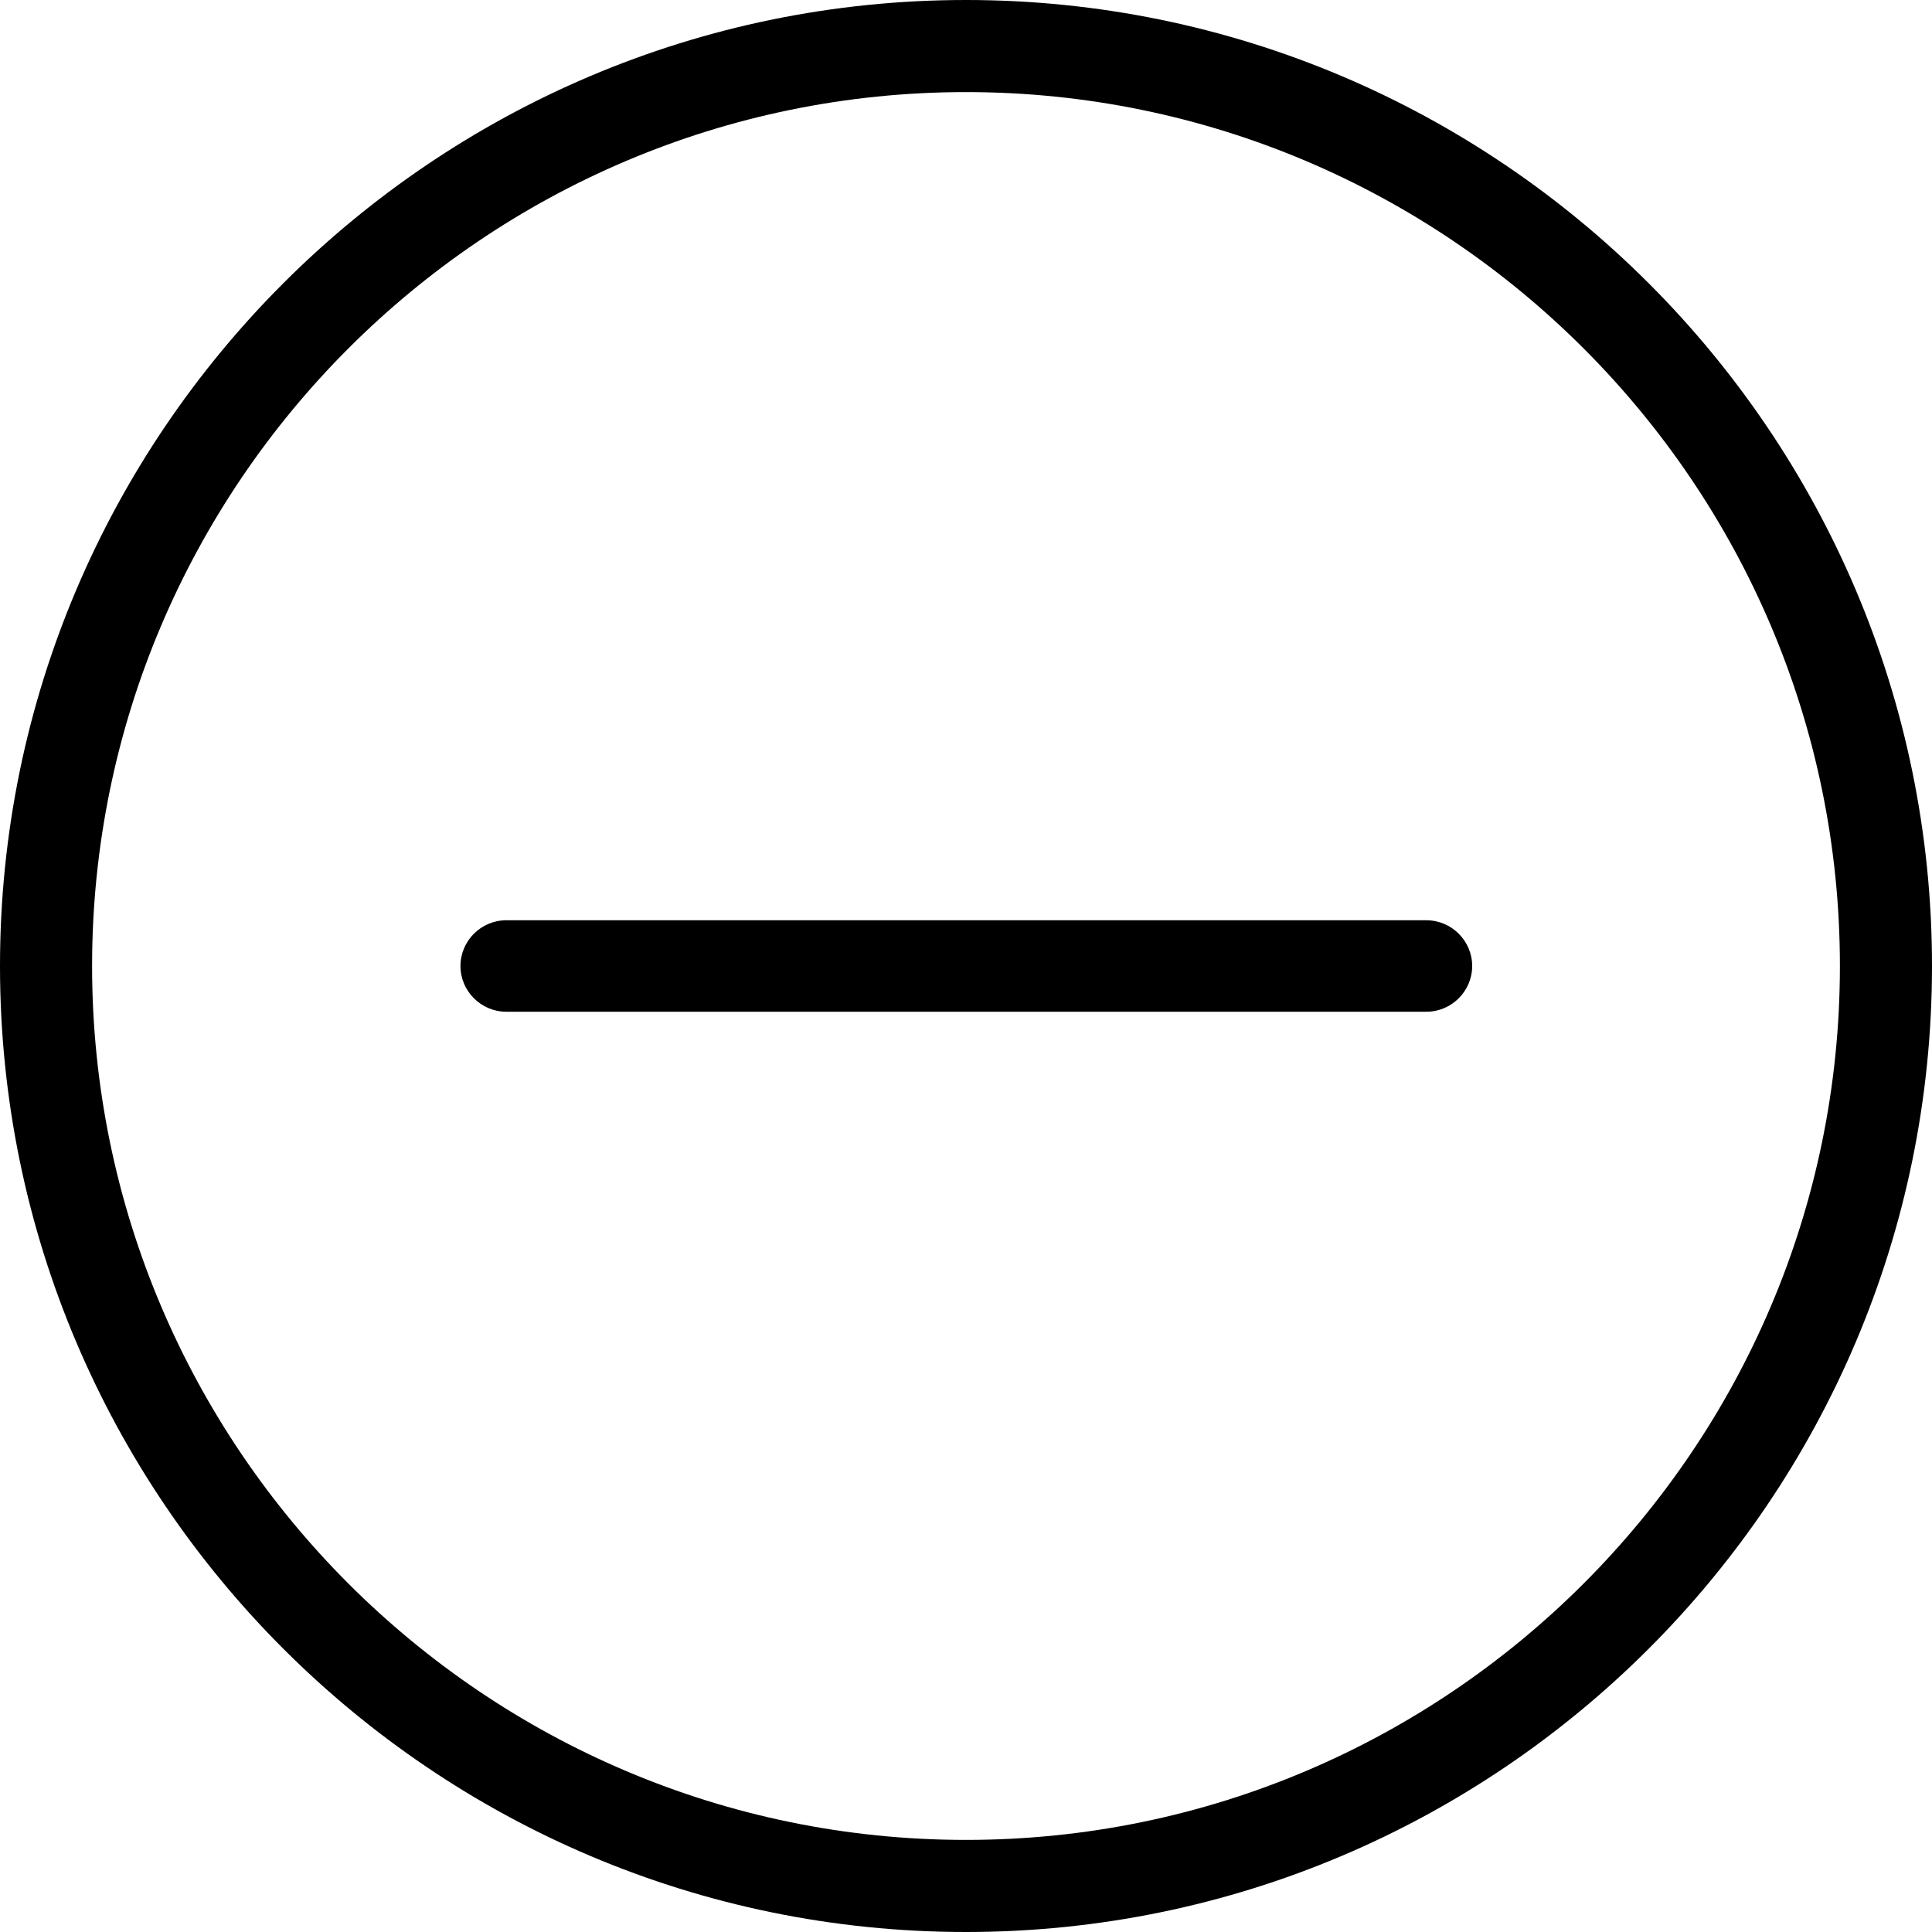
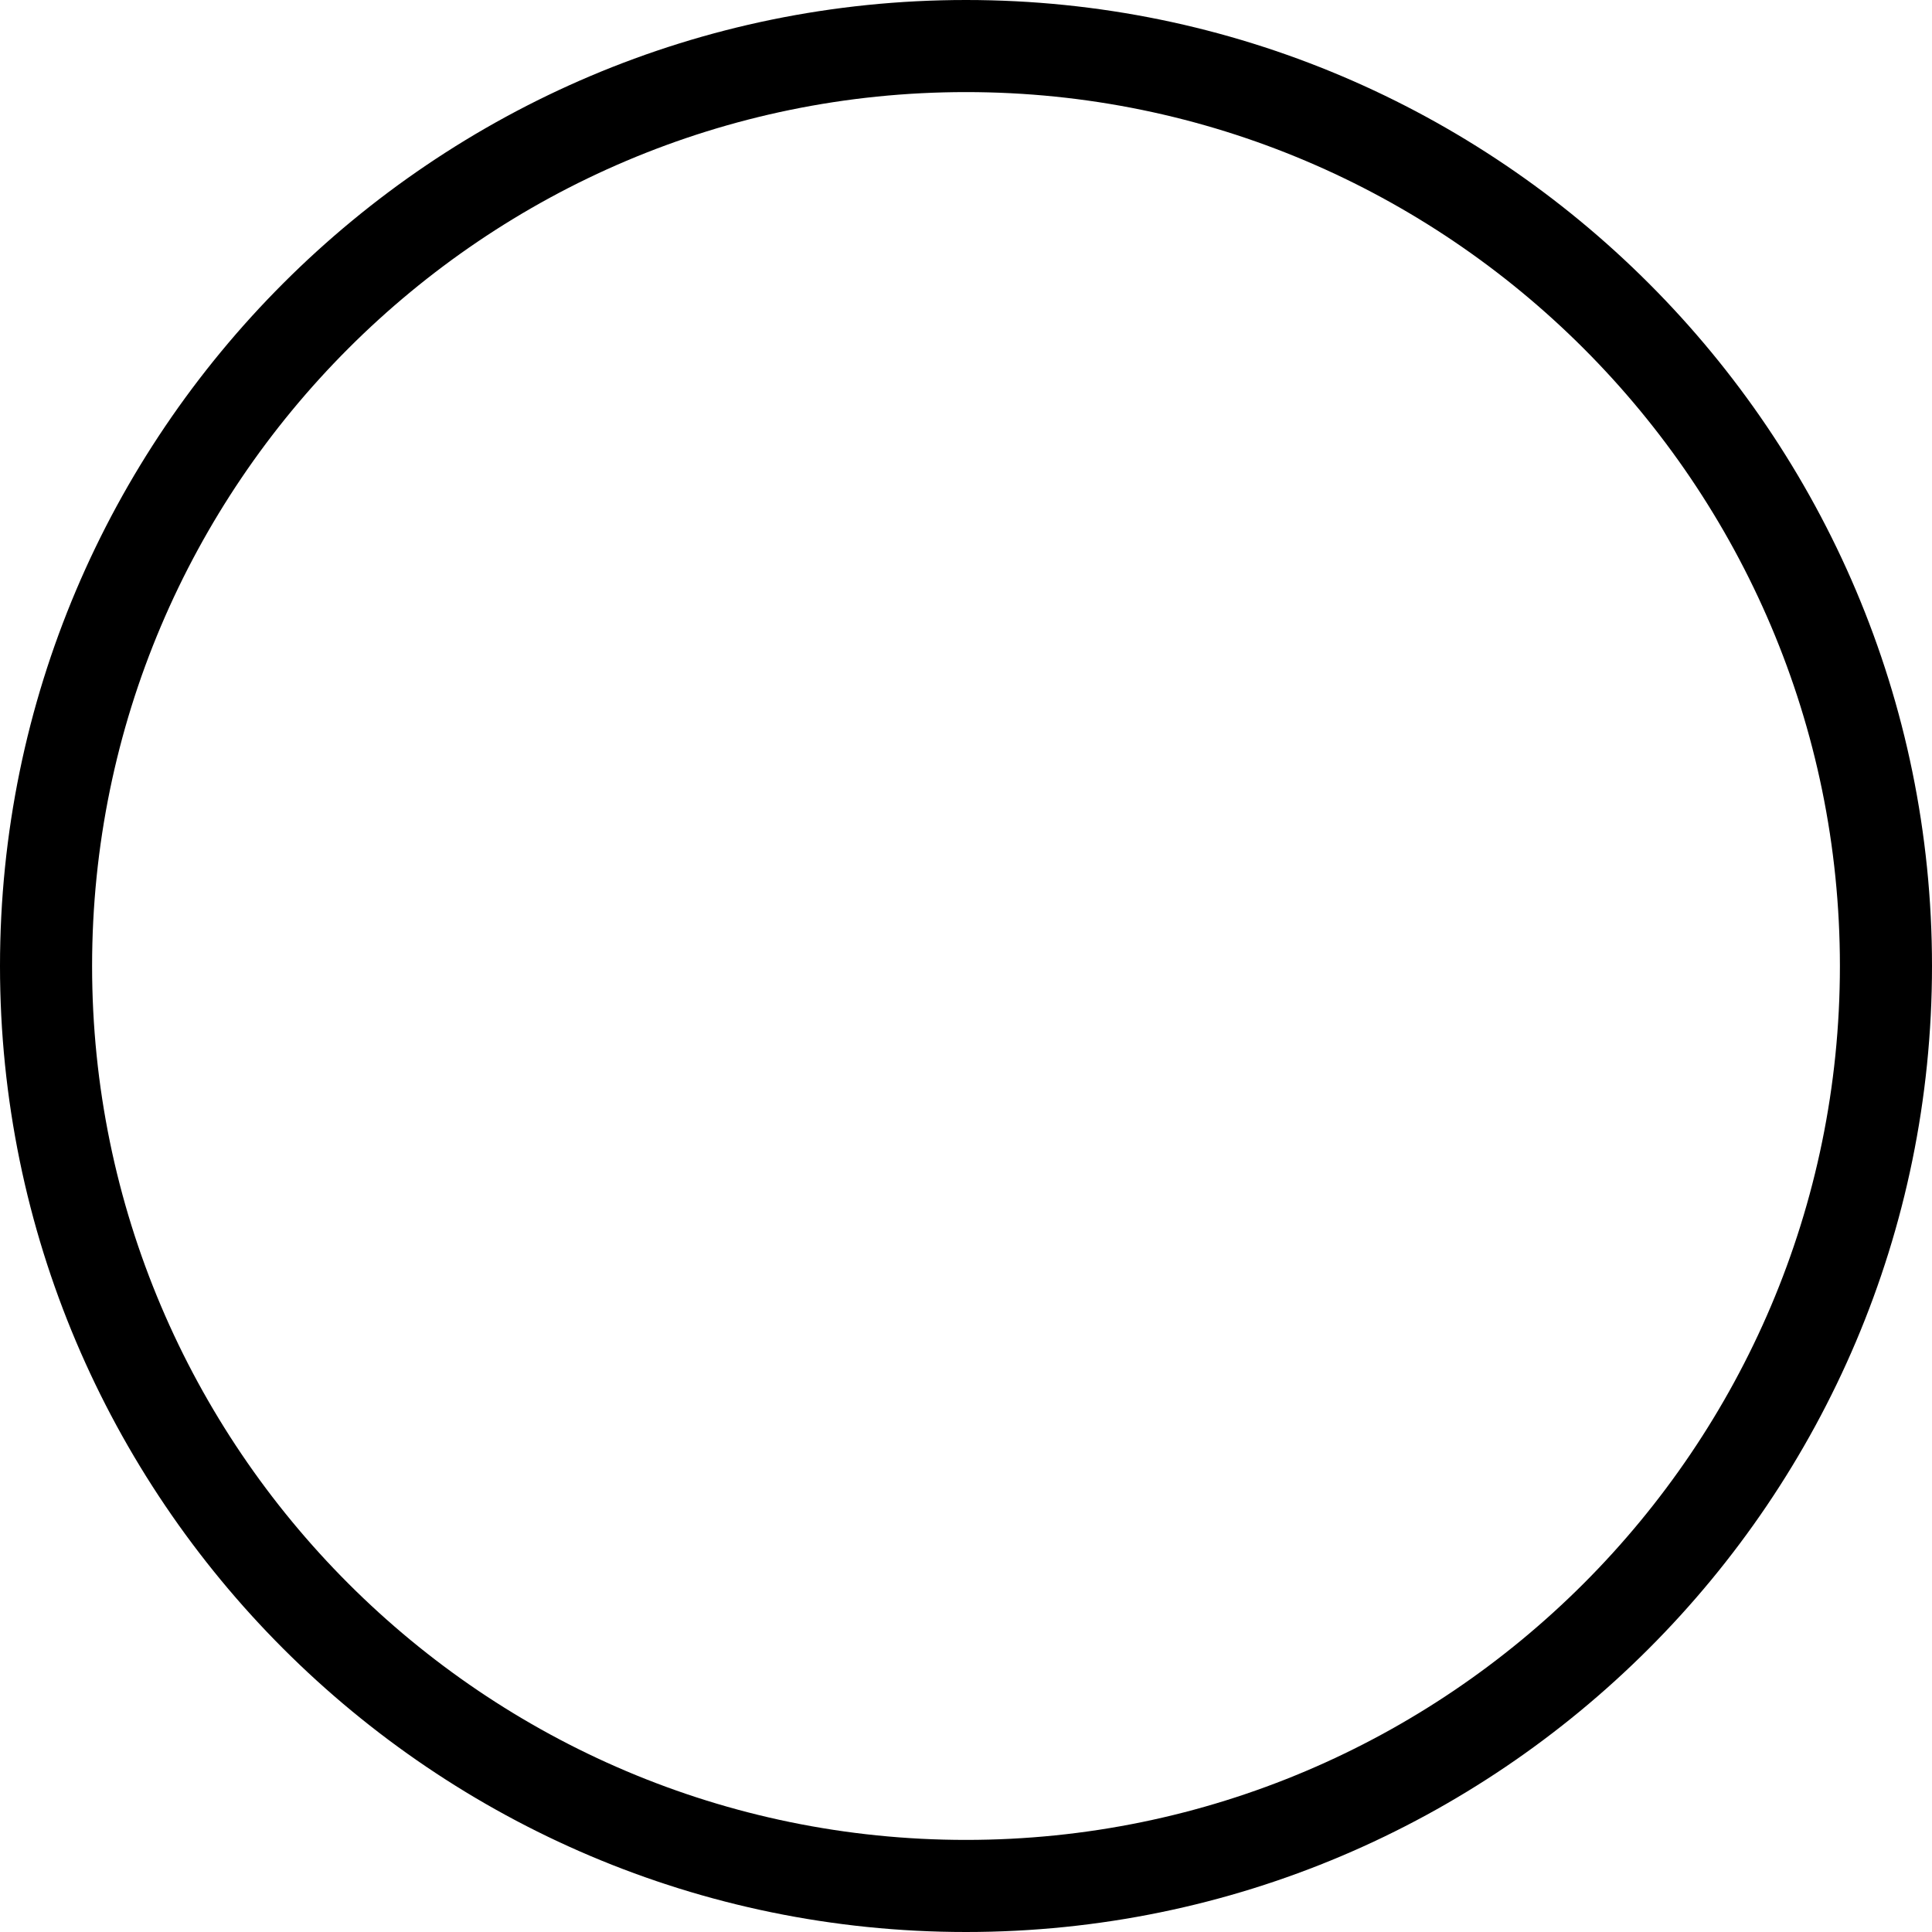
<svg xmlns="http://www.w3.org/2000/svg" id="Layer_2" data-name="Layer 2" viewBox="0 0 30 30">
  <g id="Layer_1-2" data-name="Layer 1">
    <g>
-       <path d="M22.14,14.29H7.86c-.39,0-.71.32-.71.71s.32.71.71.71h14.29c.39,0,.71-.32.71-.71s-.32-.71-.71-.71Z" />
      <path d="M15,0C6.73,0,0,6.73,0,15s6.73,15,15,15,15-6.73,15-15S23.27,0,15,0ZM15,28.57c-7.48,0-13.57-6.09-13.57-13.57S7.52,1.43,15,1.43s13.57,6.09,13.57,13.57-6.09,13.57-13.57,13.57Z" />
    </g>
  </g>
</svg>